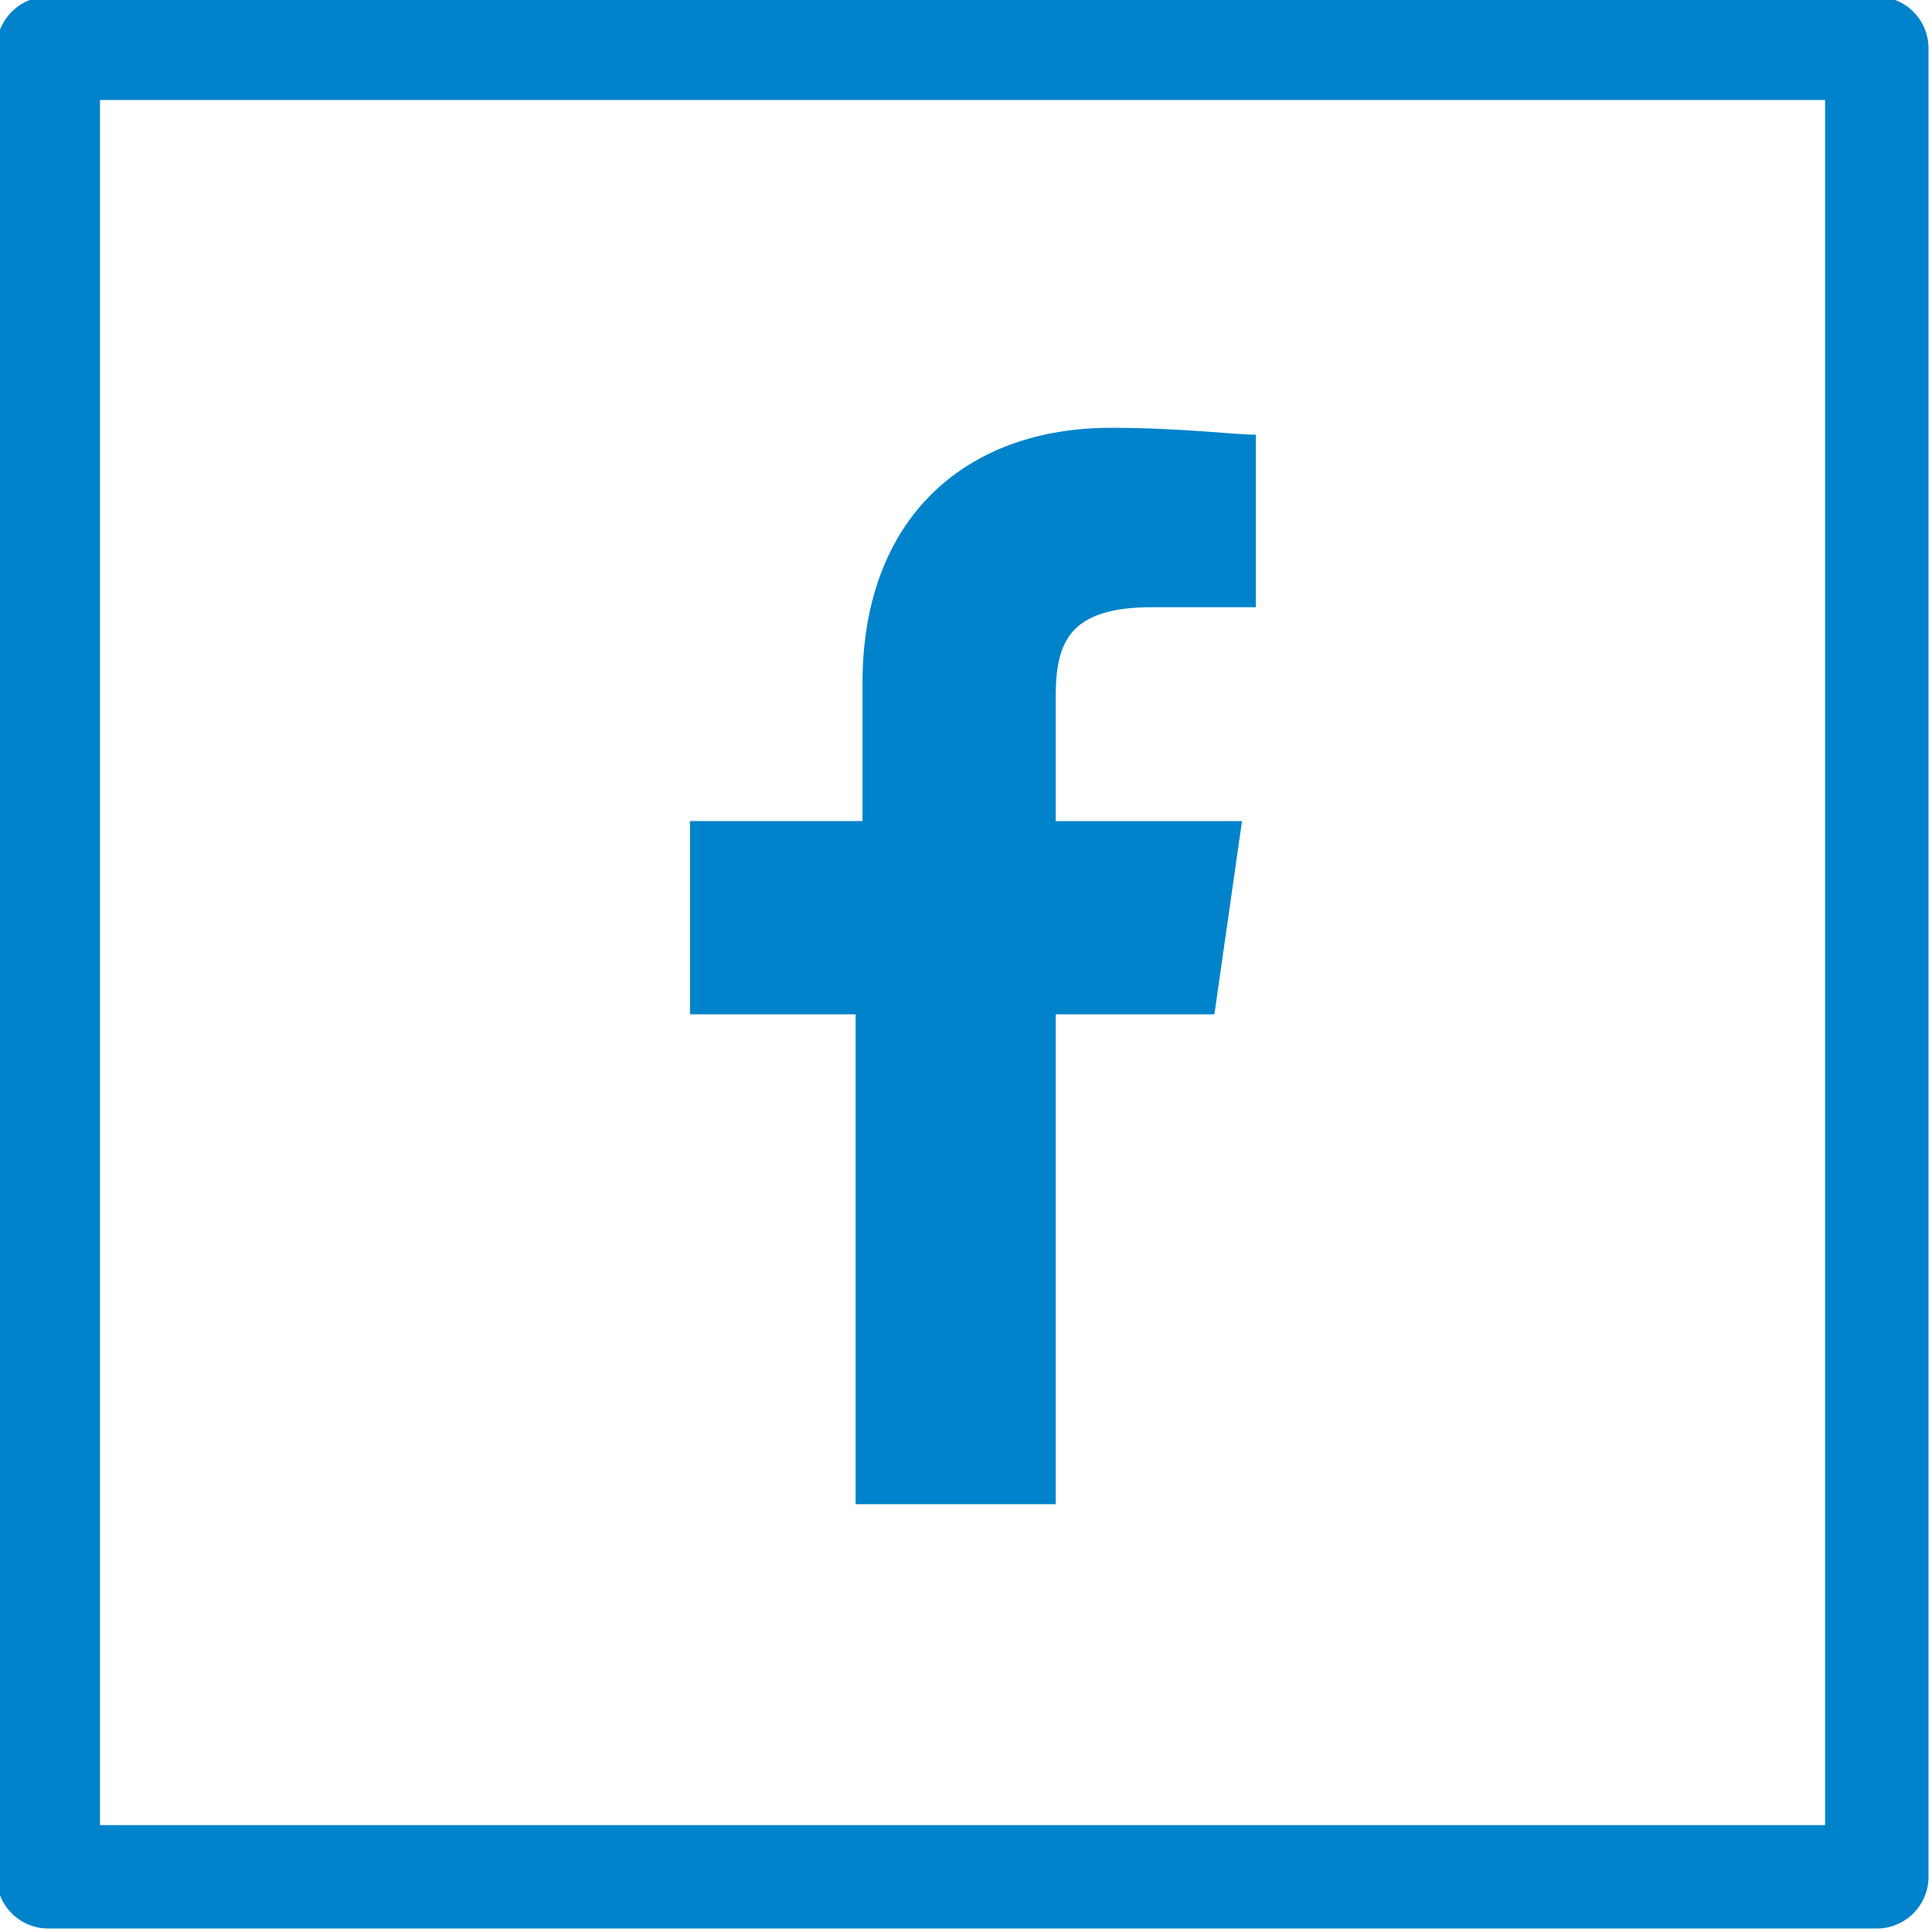
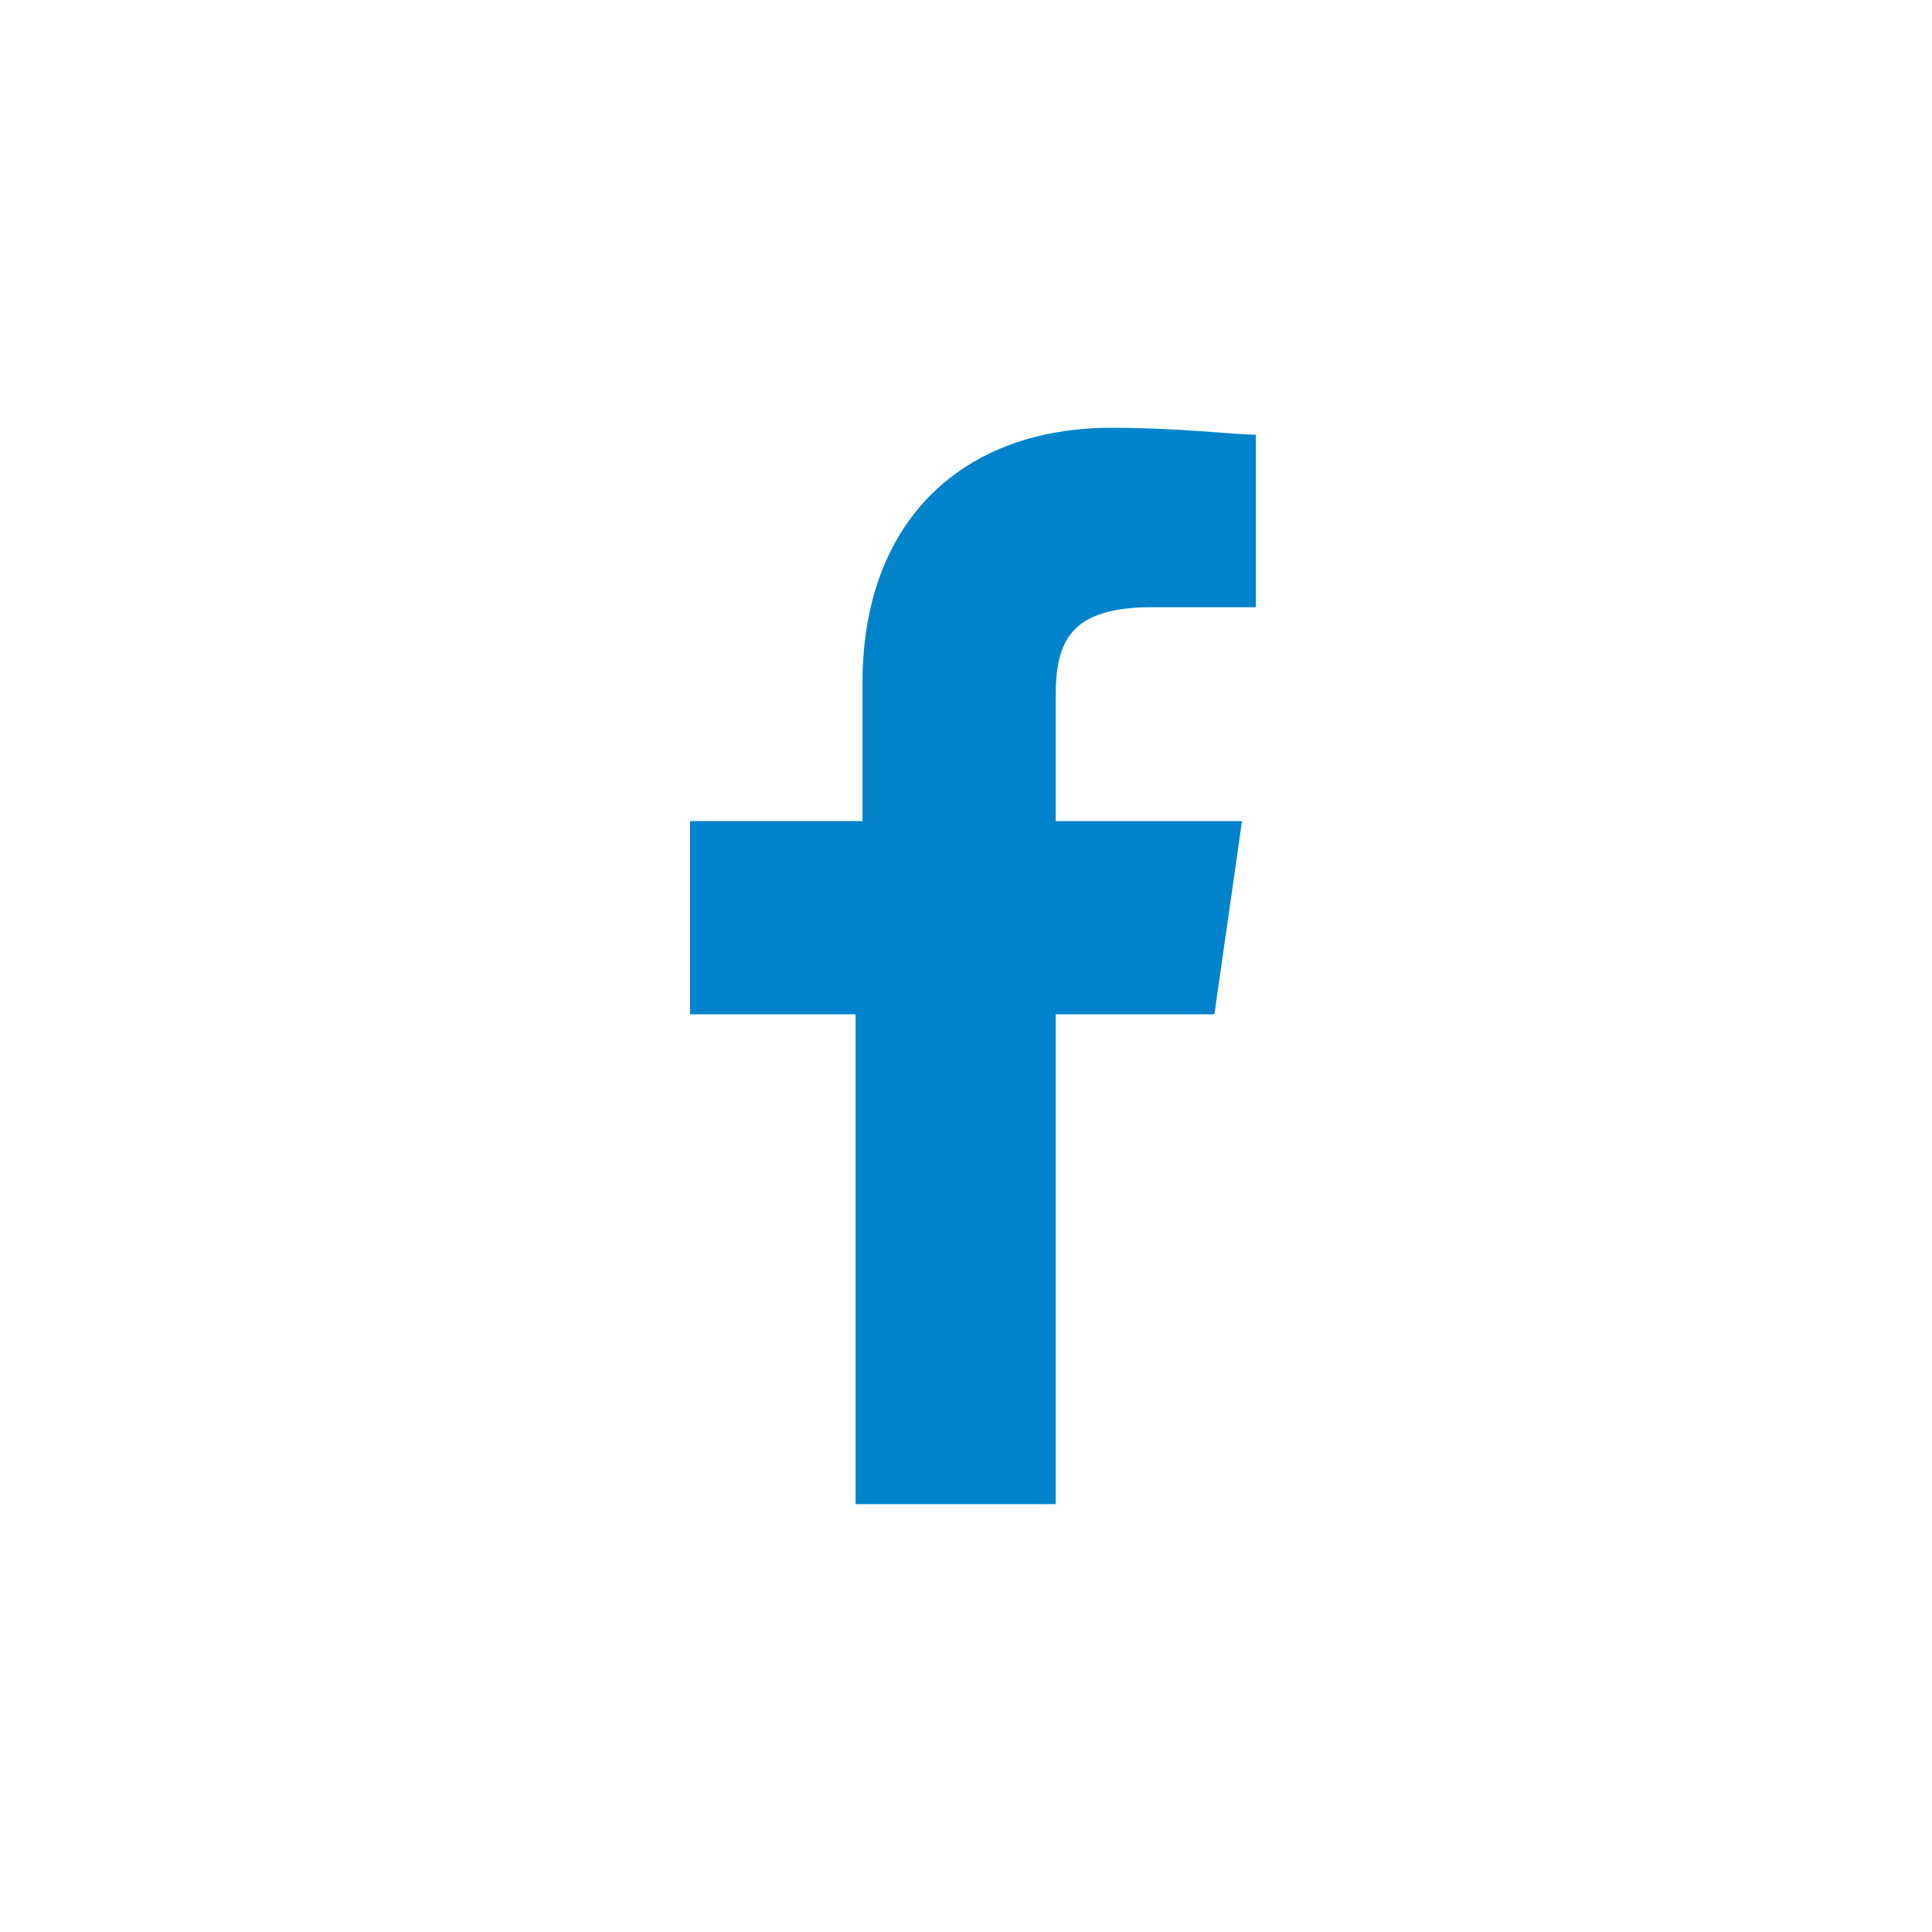
<svg xmlns="http://www.w3.org/2000/svg" version="1.1" id="Layer_1" x="0px" y="0px" viewBox="0 0 28 28" enable-background="new 0 0 28 28" xml:space="preserve">
  <g>
    <path fill="#0083CA" d="M17.6,14.7l0.4-2.8h-2.7v-1.8c0-0.8,0.2-1.3,1.4-1.3l1.5,0V6.3c-0.3,0-1.1-0.1-2.1-0.1   c-2.1,0-3.6,1.3-3.6,3.7v2H10v2.8h2.4v7.1h2.9v-7.1H17.6z" />
-     <rect x="0.7" y="0.7" fill="none" stroke="#0083CA" stroke-width="1.499" stroke-linecap="round" stroke-linejoin="round" stroke-miterlimit="10" width="26.5" height="26.5" />
  </g>
</svg>